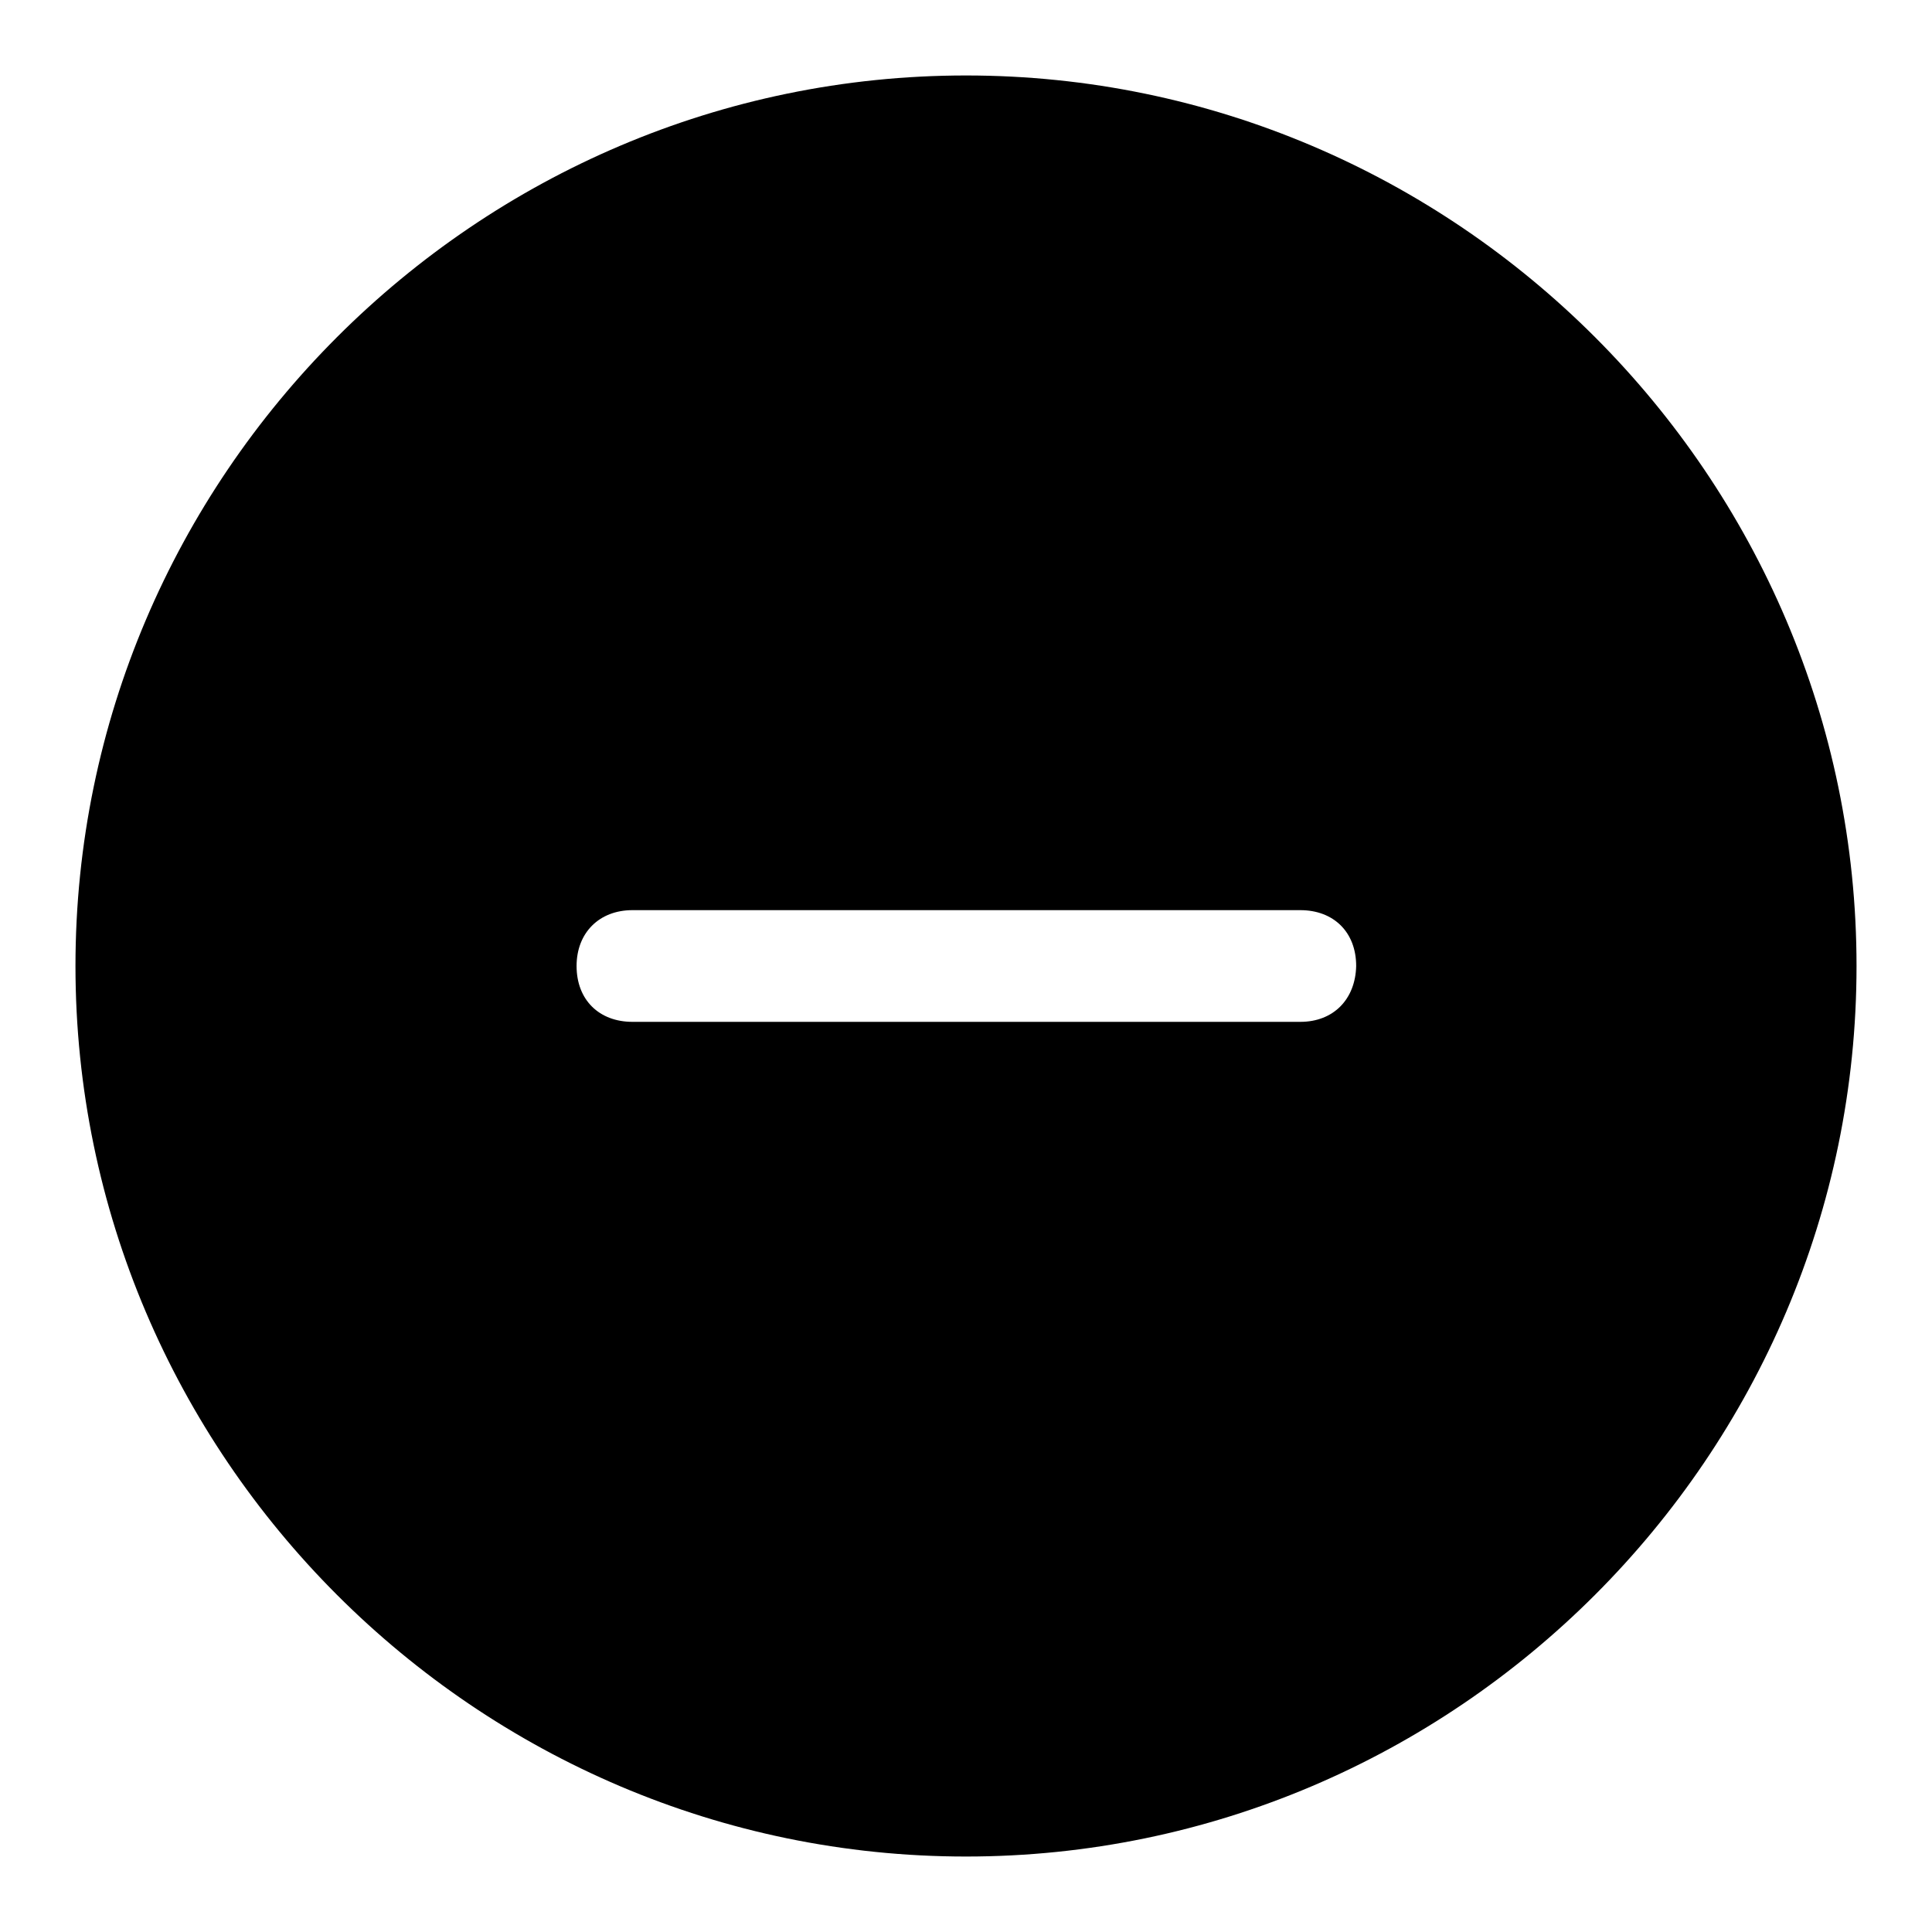
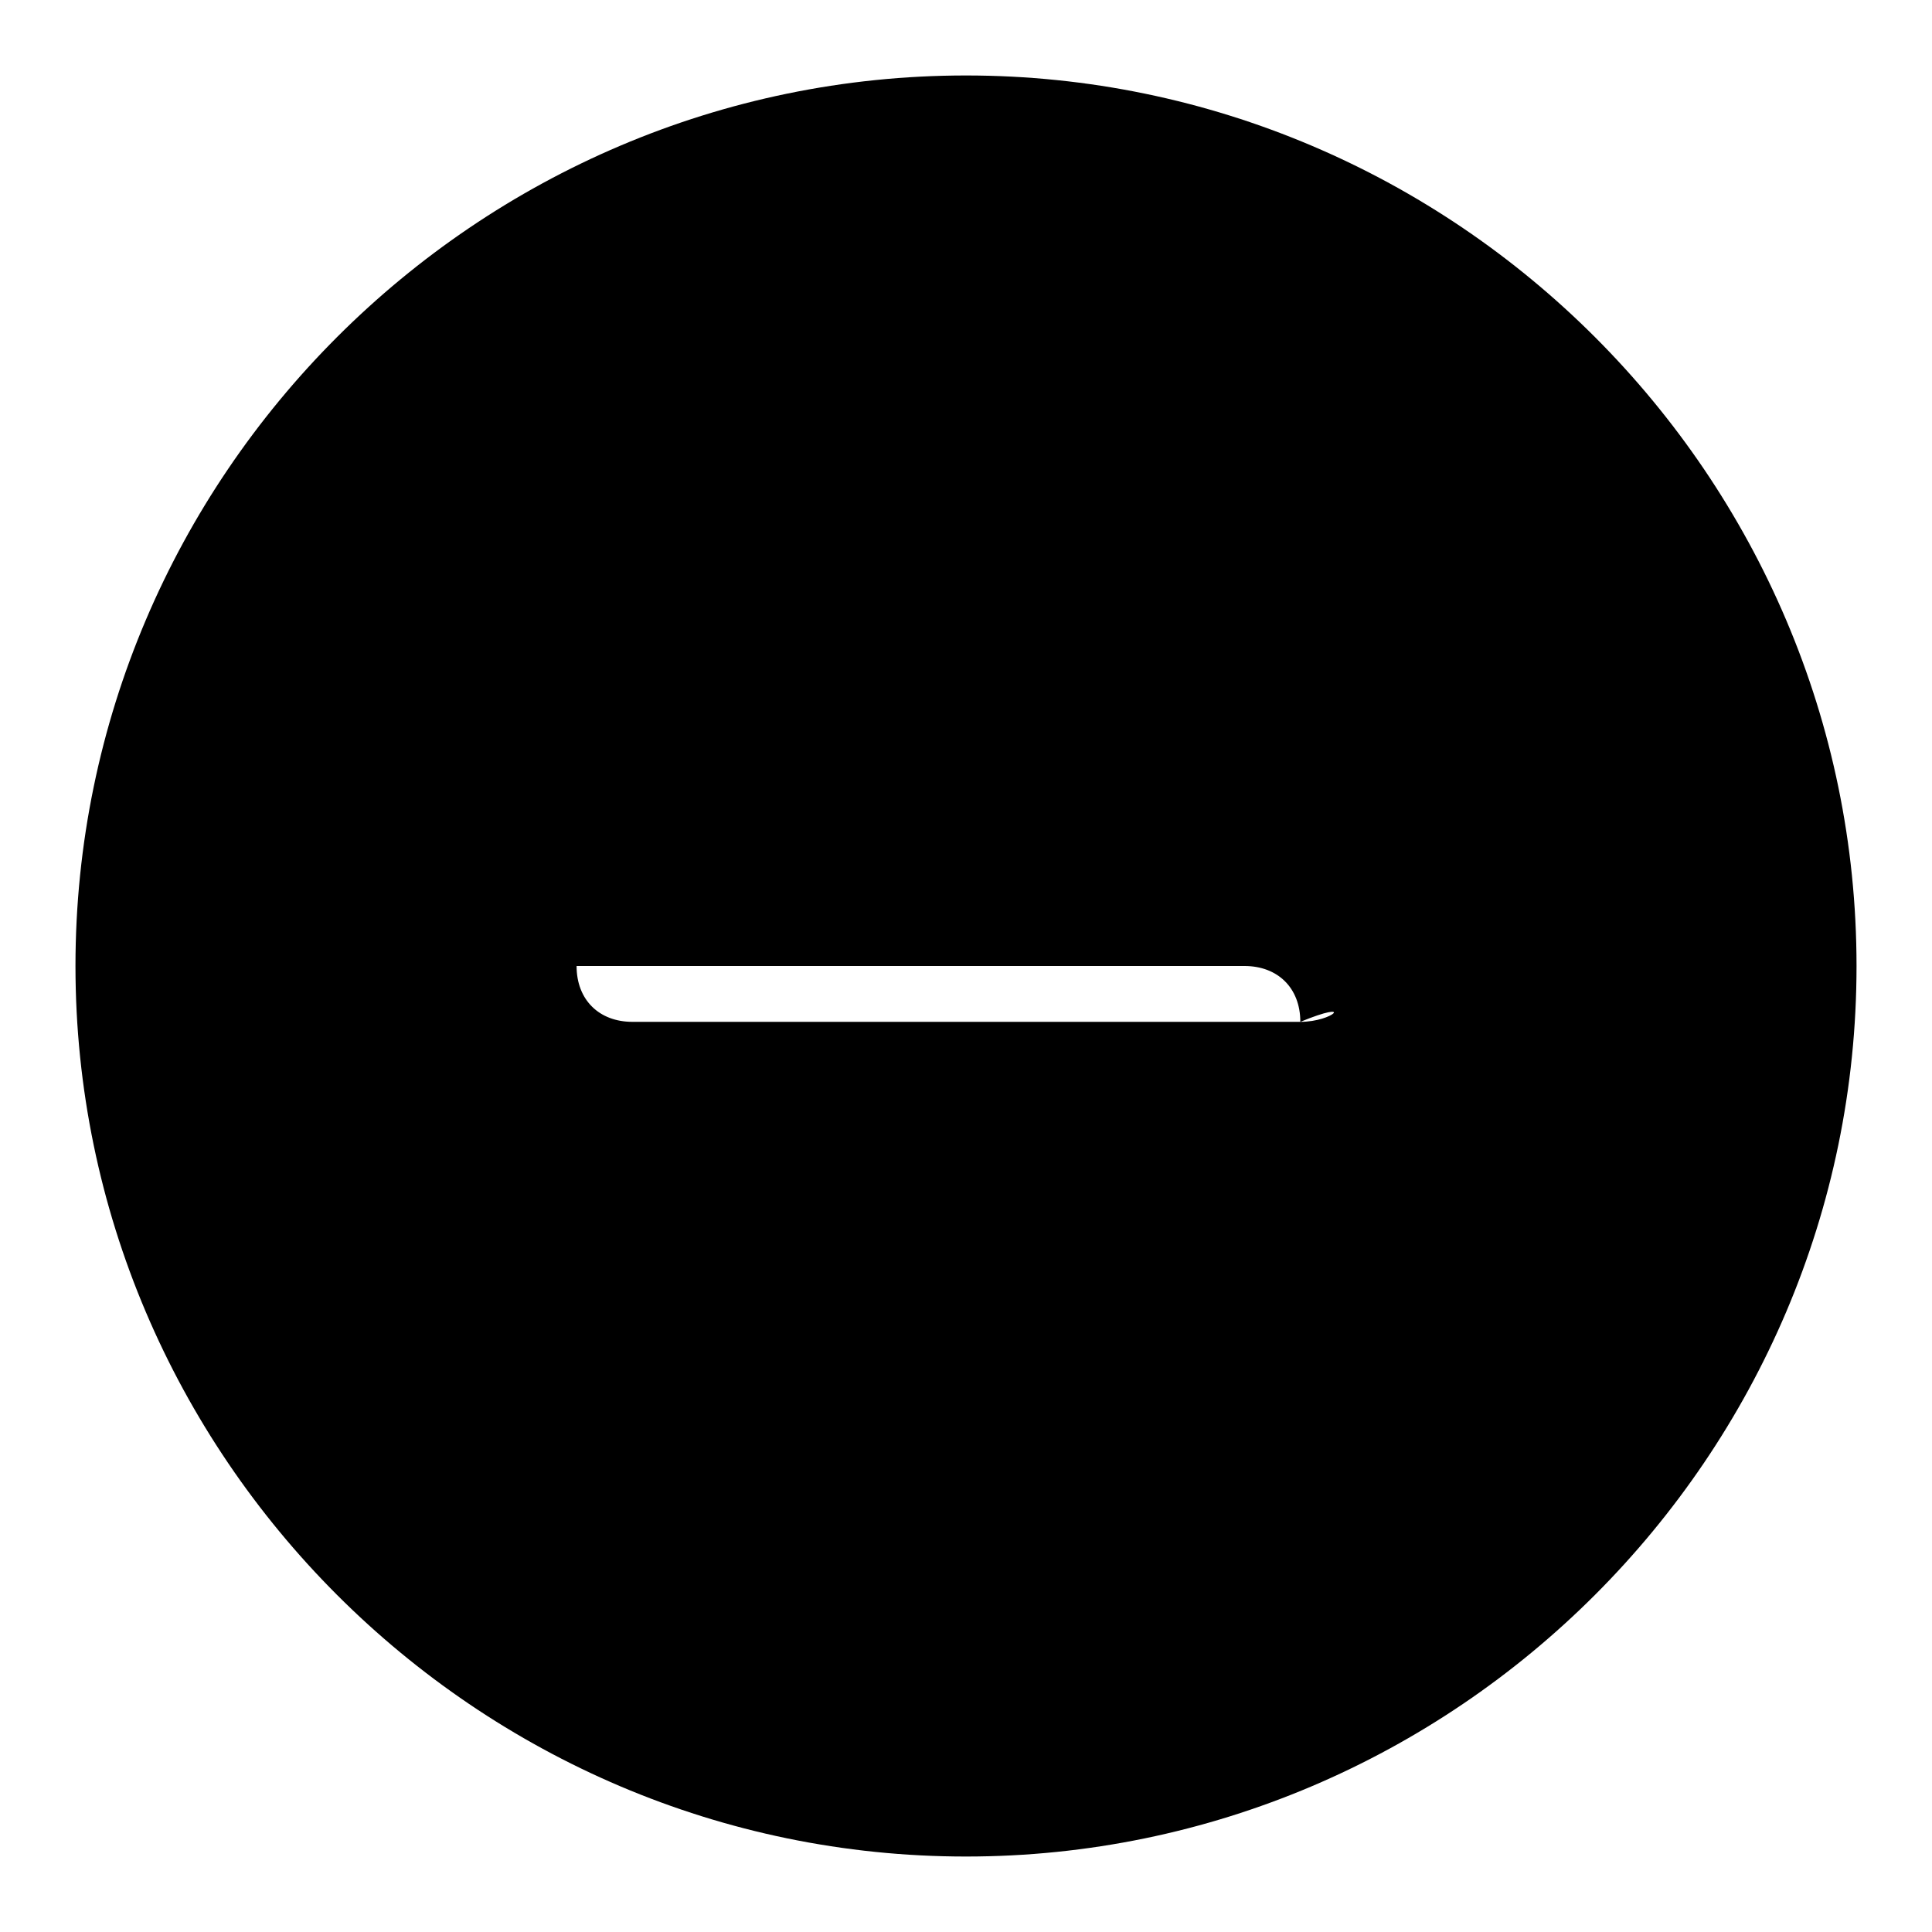
<svg xmlns="http://www.w3.org/2000/svg" version="1.1" x="0px" y="0px" viewBox="0 0 256 256" enable-background="new 0 0 256 256" xml:space="preserve">
  <g>
    <g>
-       <path fill="#000000" d="M128,10C63.1,10,10,63.1,10,128s53.1,118,118,118s118-53.1,118-118S192.9,10,128,10z M172.3,135.4H83.8c-4.4,0-7.4-2.9-7.4-7.4c0-4.4,3-7.4,7.4-7.4h88.5c4.4,0,7.4,2.9,7.4,7.4C179.6,132.4,176.7,135.4,172.3,135.4z" />
+       <path fill="#000000" d="M128,10C63.1,10,10,63.1,10,128s53.1,118,118,118s118-53.1,118-118S192.9,10,128,10z M172.3,135.4H83.8c-4.4,0-7.4-2.9-7.4-7.4h88.5c4.4,0,7.4,2.9,7.4,7.4C179.6,132.4,176.7,135.4,172.3,135.4z" />
    </g>
  </g>
</svg>